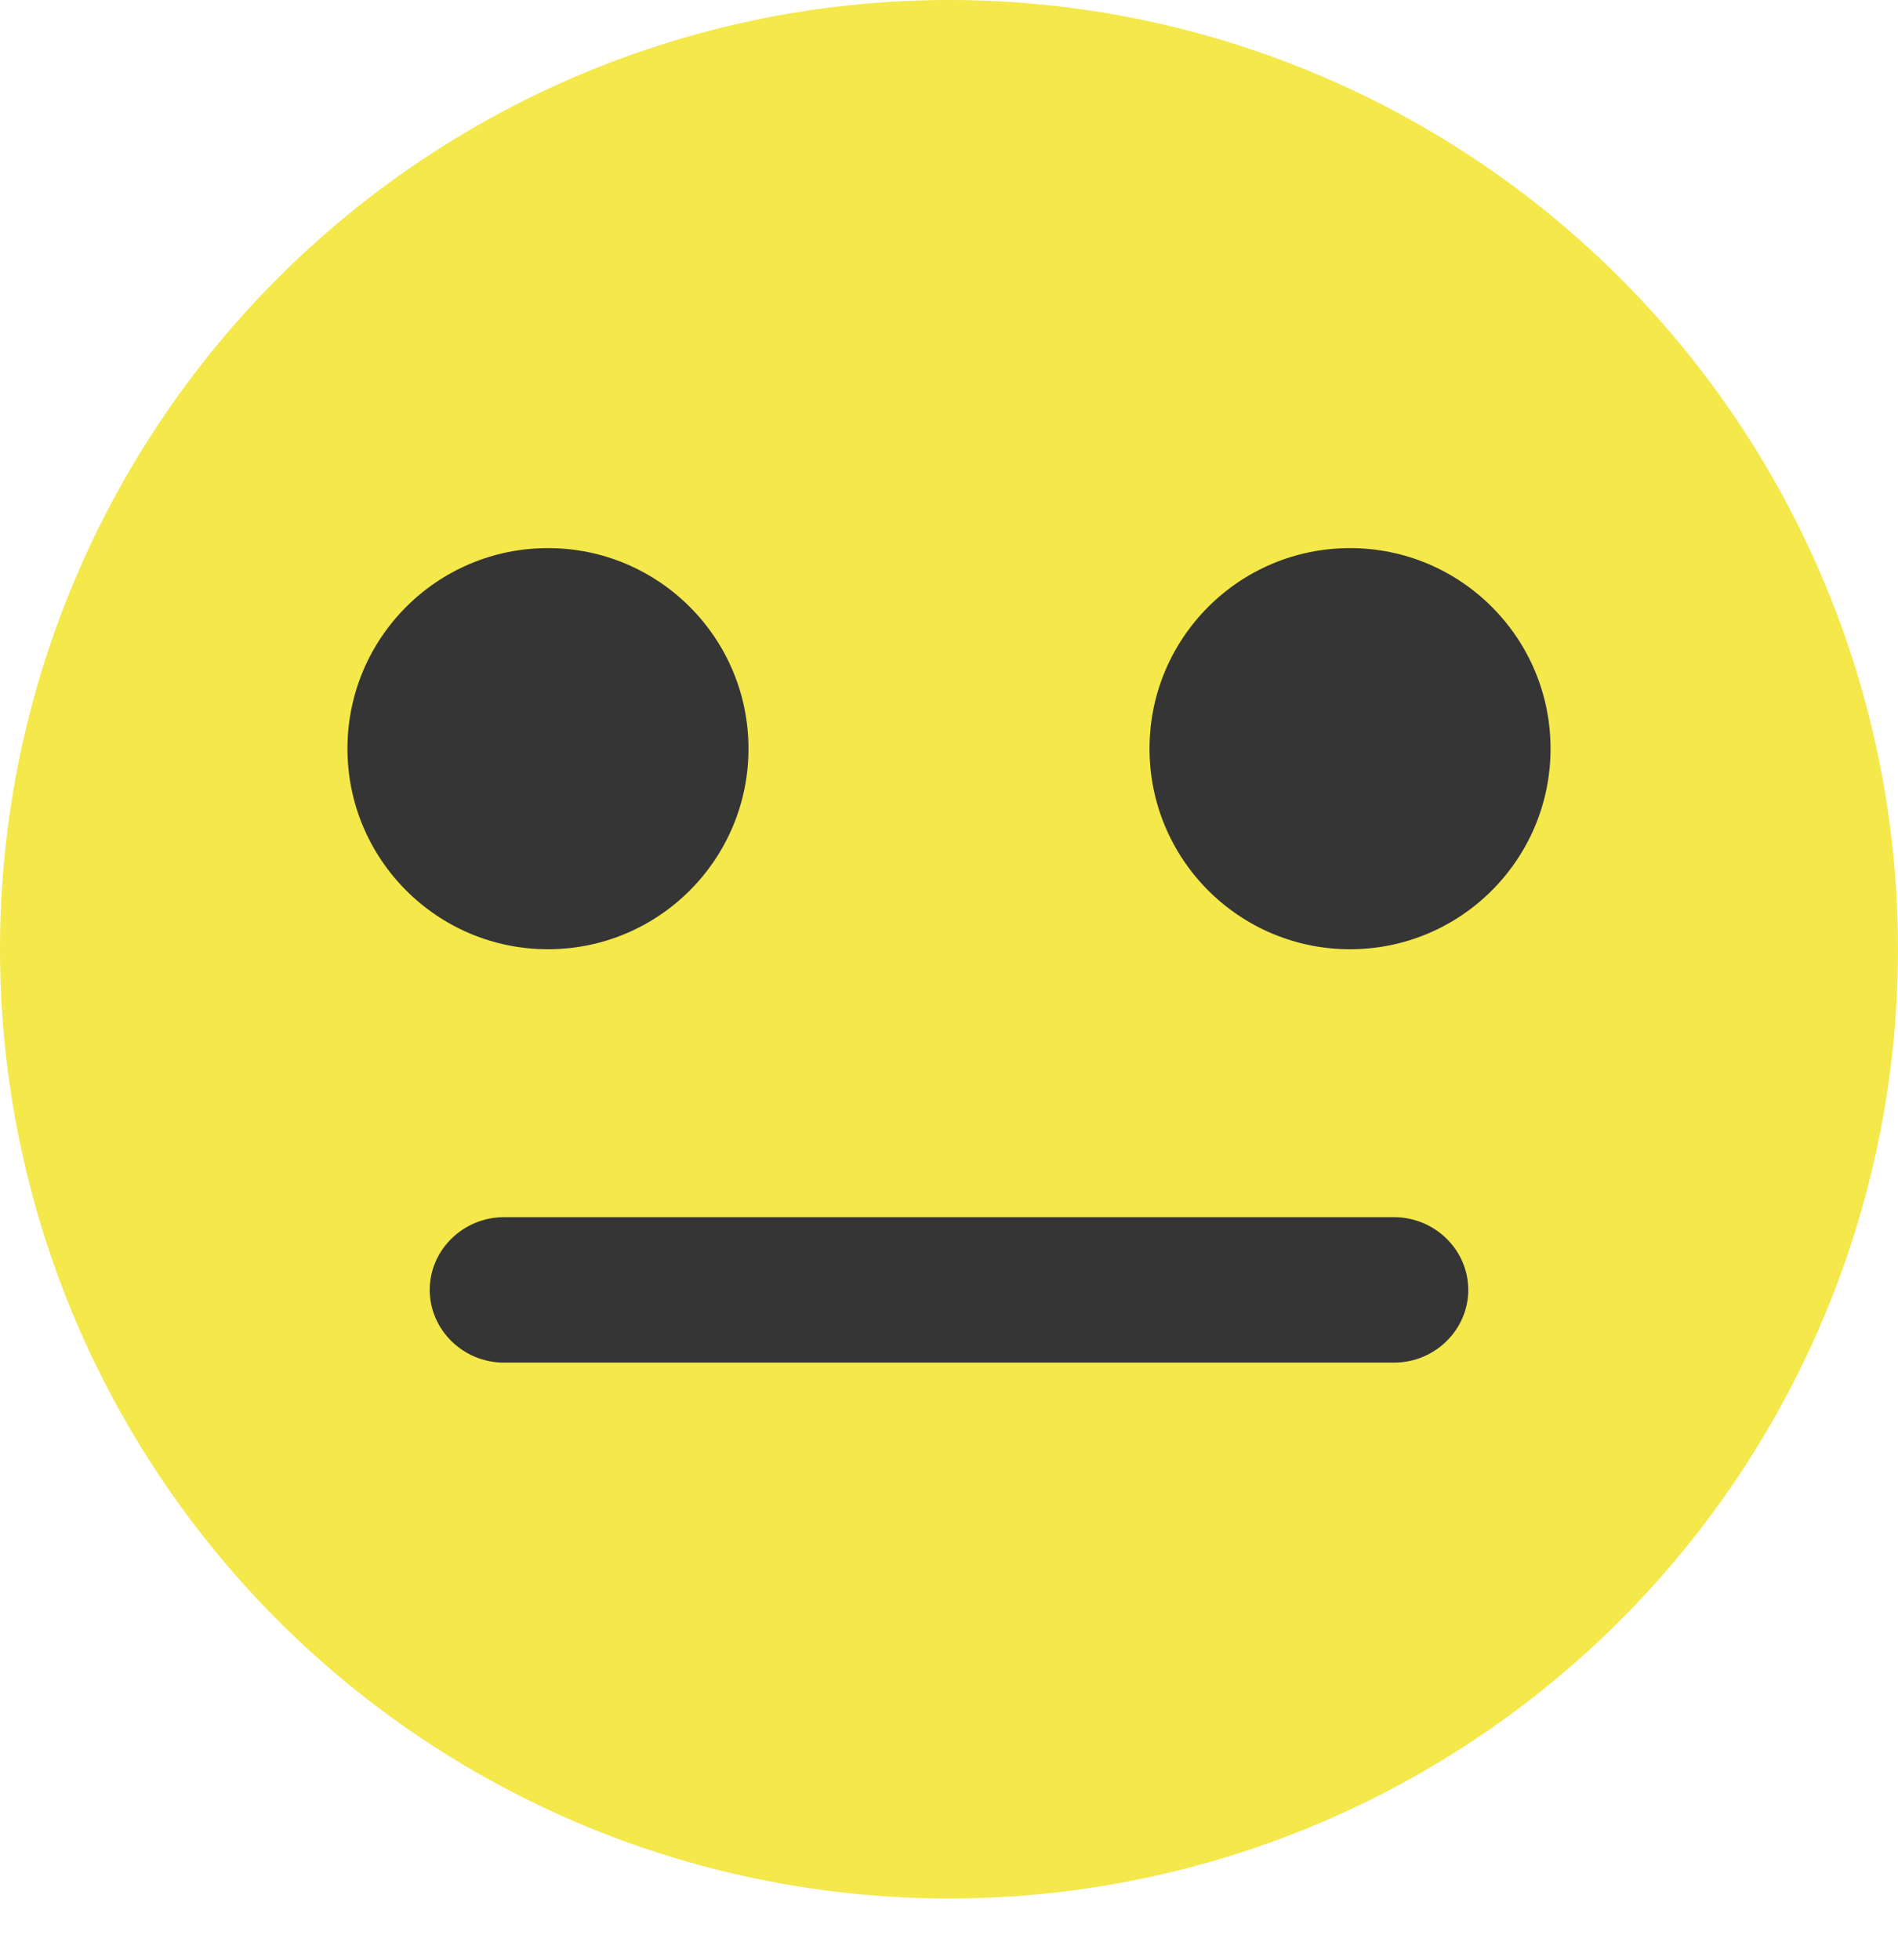
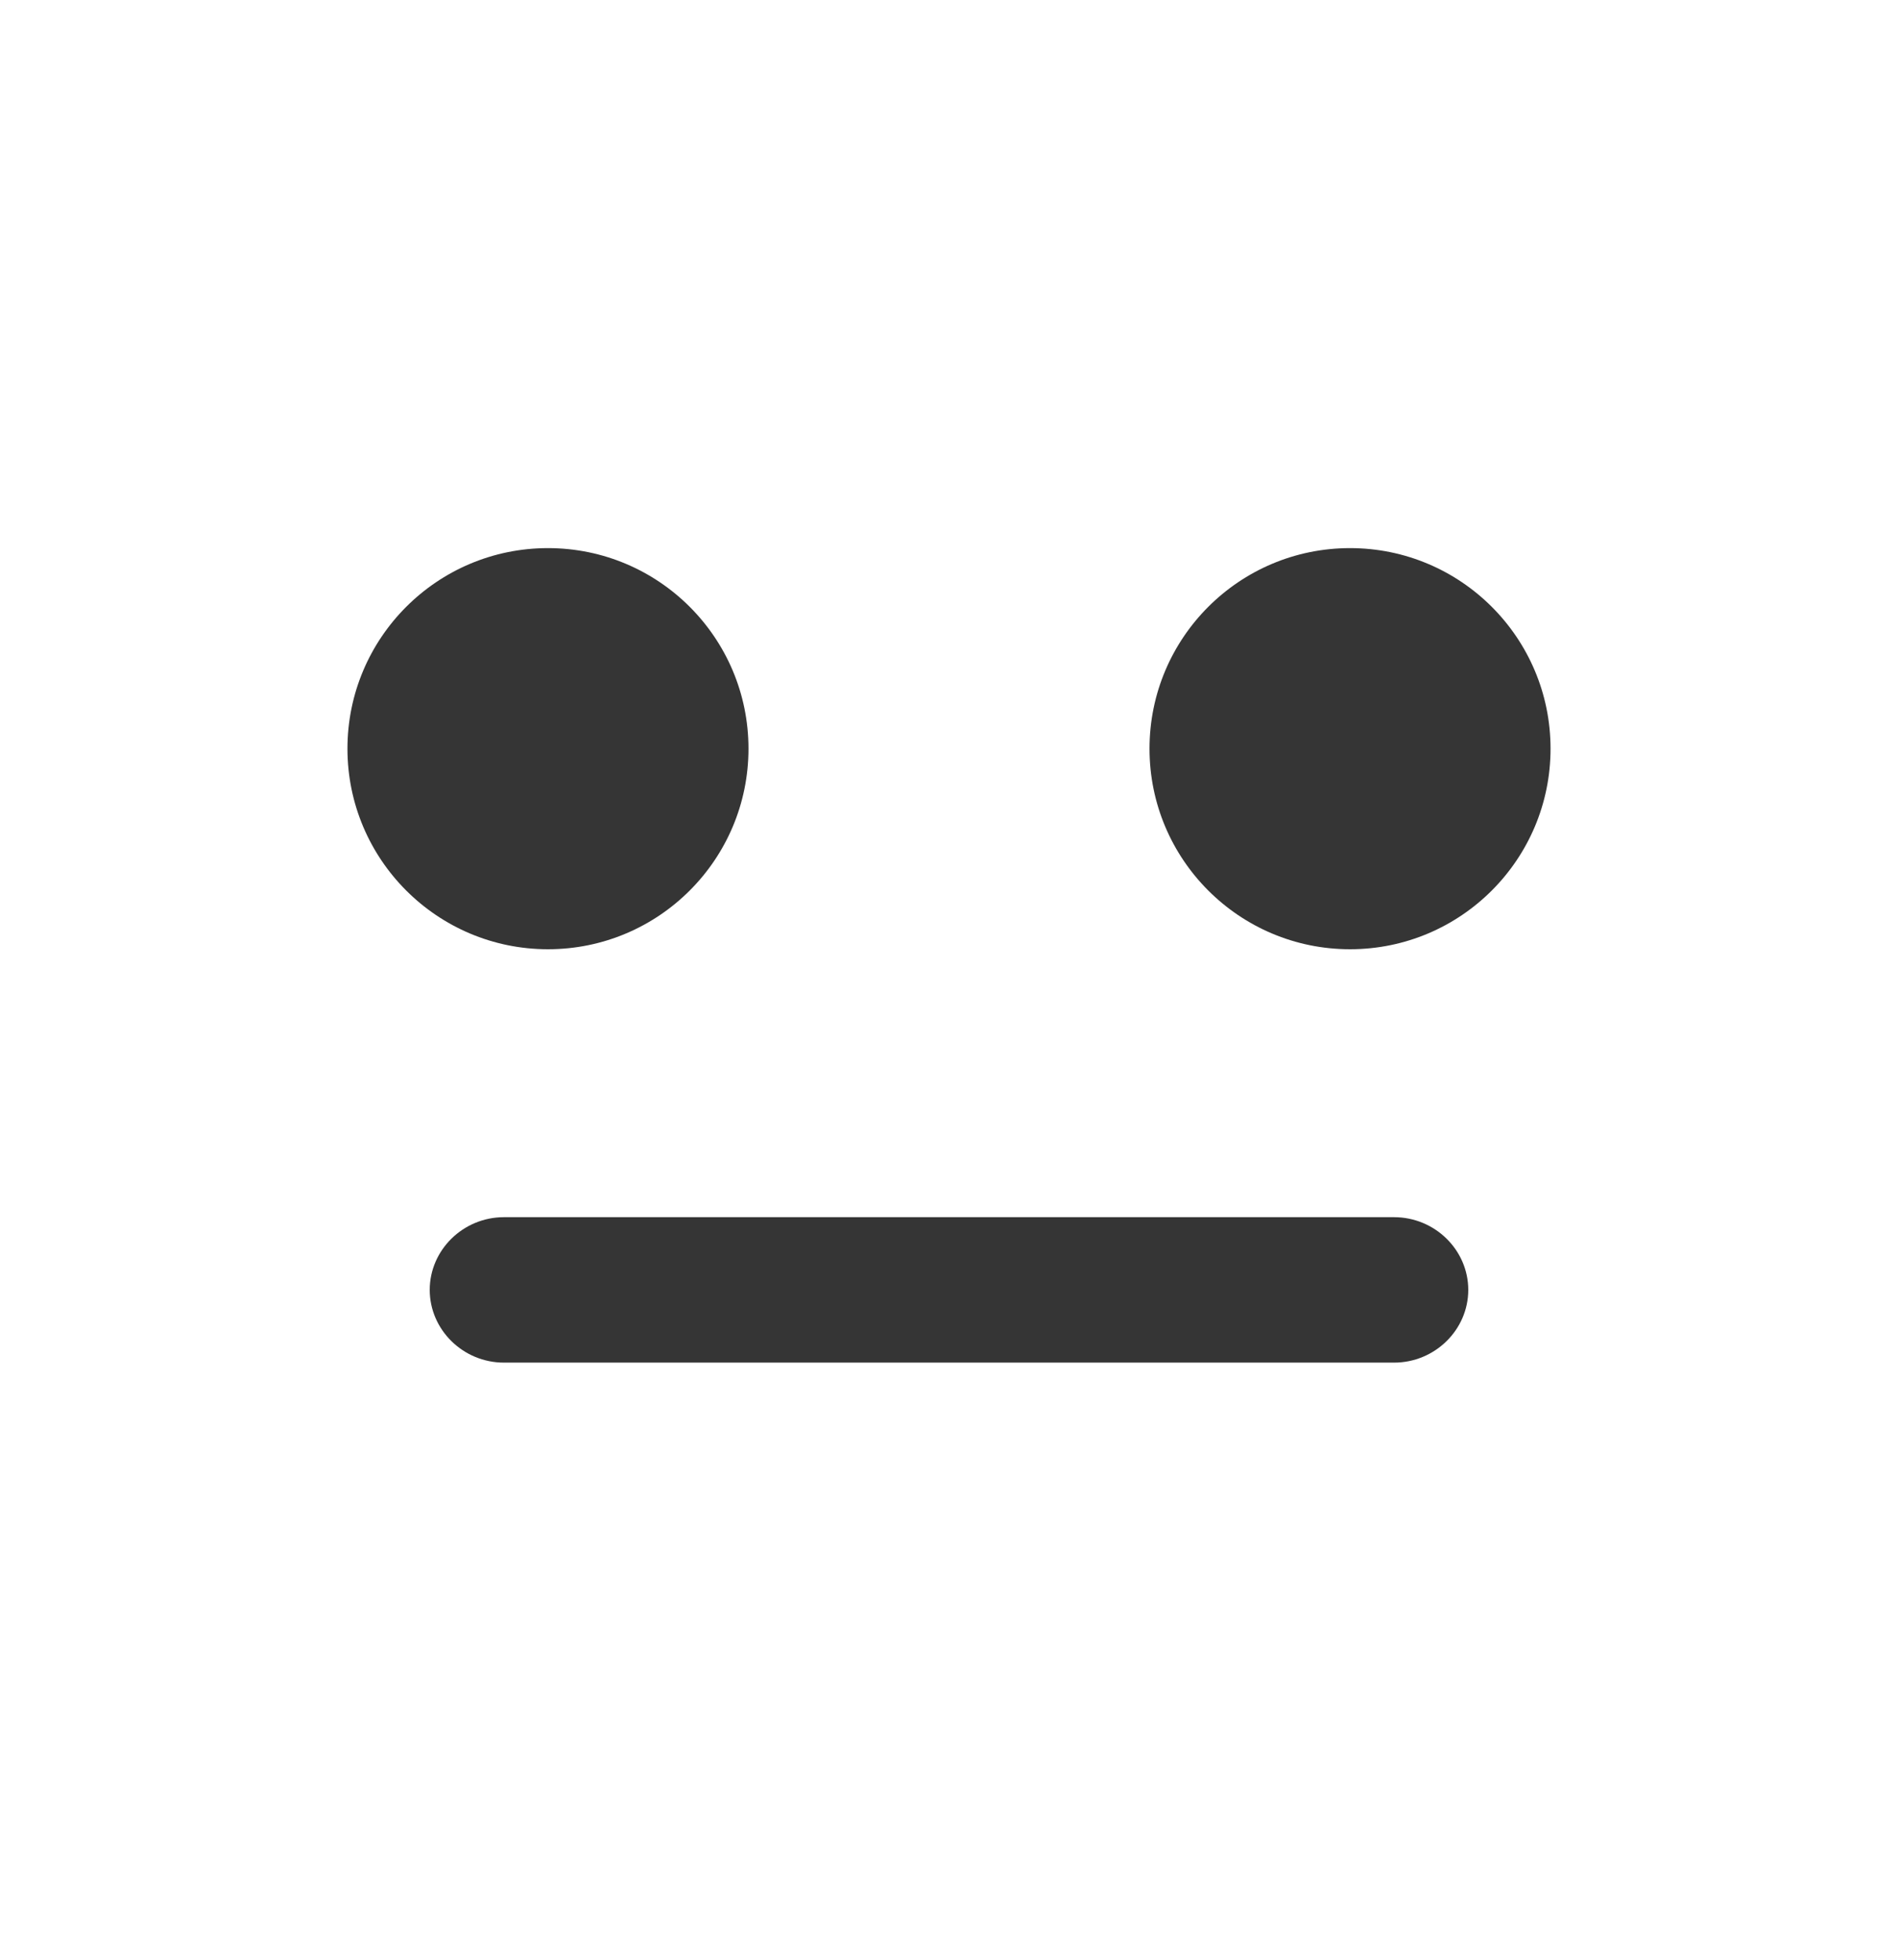
<svg xmlns="http://www.w3.org/2000/svg" version="1.1" id="Слой_1" x="0px" y="0px" viewBox="0 0 496 512" style="enable-background:new 0 0 496 512;" xml:space="preserve">
  <style type="text/css">
	.st0{fill:#F4E84A;}
	.st1{fill:#353535;}
</style>
-   <circle class="st0" cx="248" cy="248" r="248" />
  <circle class="st1" cx="143.2" cy="195.6" r="52.4" />
  <circle class="st1" cx="352.8" cy="195.6" r="52.4" />
  <path class="st1" d="M364.3,318H131.7c-10.7,0-19.4,8.6-19.4,19s8.7,19,19.4,19h232.6c10.7,0,19.4-8.6,19.4-19S375,318,364.3,318z" />
</svg>